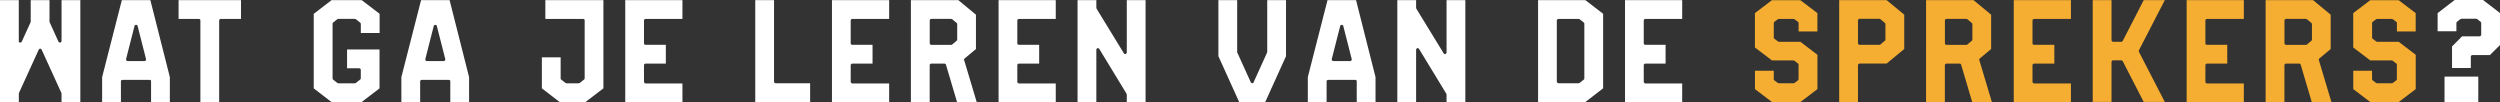
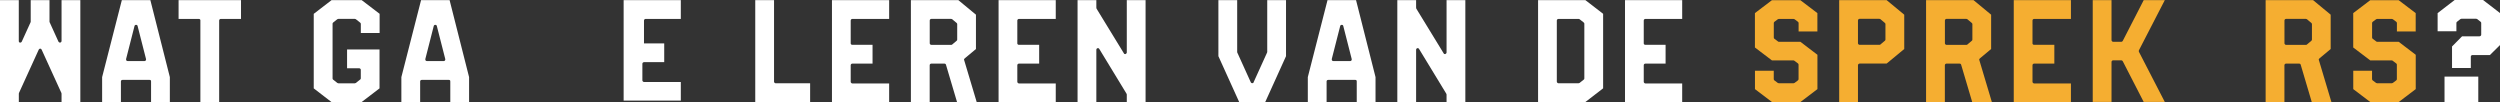
<svg xmlns="http://www.w3.org/2000/svg" id="Layer_2" viewBox="0 0 572.29 23.36">
  <rect x="0" y="0" width="572.29" height="23.36" fill="#333333" stroke="none" />
  <defs>
    <style>.cls-1{fill:#f5ae31;}.cls-2{fill:#fff;}</style>
  </defs>
  <g id="Design">
    <g>
      <path class="cls-2" d="M4.3,9.4c0,.09,.02,.17,.07,.23,.04,.07,.11,.11,.2,.13h.07c.13,0,.24-.07,.33-.2l2.03-4.46s.03-.07,.03-.13V.03h4.3V4.96l.03,.13,2.03,4.46c.09,.13,.2,.2,.33,.2,.11,0,.2-.04,.27-.12s.1-.16,.1-.25V.03h4.3V23.36h-4.3v-1.9c0-.07-.01-.12-.03-.17l-4.53-9.93c-.07-.16-.18-.23-.33-.23-.13,0-.24,.08-.33,.23l-4.53,9.93s-.03,.1-.03,.17v1.9H0V.03H4.3V9.4Z" />
      <path class="cls-2" d="M34.58,18.62c0-.22-.11-.33-.33-.33h-6.2c-.11,0-.2,.03-.27,.1-.07,.07-.1,.14-.1,.23v4.73h-4.3v-5.7L27.89,.03h6.53l4.46,17.62v5.7h-4.3v-4.73Zm-3.43-12.93c-.09,0-.17,.02-.23,.07-.07,.04-.11,.11-.13,.2l-1.93,7.56c0,.16,.02,.27,.07,.33,.09,.09,.19,.13,.3,.13h3.86c.09,0,.18-.04,.27-.13,.07-.11,.09-.22,.07-.33l-1.93-7.56c-.04-.18-.16-.27-.33-.27Z" />
      <path class="cls-2" d="M45.88,4.7c0-.11-.03-.2-.1-.27-.07-.07-.16-.1-.27-.1h-4.63V.03h14.29V4.33h-4.63c-.09,0-.17,.03-.25,.1-.08,.07-.12,.16-.12,.27V23.36h-4.3V4.7Z" />
      <path class="cls-2" d="M82.59,5.43c0-.11-.06-.2-.17-.27l-.97-.77c-.09-.04-.17-.07-.23-.07h-3.76c-.07,0-.14,.02-.23,.07l-.97,.77c-.09,.07-.13,.16-.13,.27v12.53c0,.11,.04,.2,.13,.27l.97,.77c.09,.04,.17,.07,.23,.07h3.76c.07,0,.14-.02,.23-.07l.97-.77c.11-.07,.17-.16,.17-.27v-2c0-.09-.04-.17-.12-.23-.08-.07-.16-.1-.25-.1h-2.77v-4.3h7.43v8.9l-4.1,3.13h-6.9l-4.06-3.13V3.17L75.9,.03h6.9l4.1,3.13V7.56h-4.3v-2.13Z" />
      <path class="cls-2" d="M103.08,18.62c0-.22-.11-.33-.33-.33h-6.2c-.11,0-.2,.03-.27,.1-.07,.07-.1,.14-.1,.23v4.73h-4.3v-5.7L96.39,.03h6.53l4.46,17.62v5.7h-4.3v-4.73Zm-3.43-12.93c-.09,0-.17,.02-.23,.07-.07,.04-.11,.11-.13,.2l-1.93,7.56c0,.16,.02,.27,.07,.33,.09,.09,.19,.13,.3,.13h3.86c.09,0,.18-.04,.27-.13,.07-.11,.09-.22,.07-.33l-1.93-7.56c-.04-.18-.16-.27-.33-.27Z" />
-       <path class="cls-2" d="M128.34,17.96c0,.11,.04,.2,.13,.27l1,.77c.09,.04,.16,.07,.2,.07h2.8c.07,0,.14-.02,.23-.07l.97-.77c.11-.07,.17-.16,.17-.27V4.66c0-.09-.03-.17-.1-.23-.07-.07-.16-.1-.27-.1h-8.63V.03h13.29V20.22l-4.1,3.13h-5.93l-4.06-3.13v-7.1h4.3v4.83Z" />
-       <path class="cls-2" d="M147.79,4.33c-.09,0-.17,.03-.25,.1-.08,.07-.12,.16-.12,.27v5.23c0,.09,.03,.17,.1,.23,.07,.07,.16,.1,.27,.1h4.63v4.3h-4.63c-.09,0-.17,.03-.25,.1-.08,.07-.12,.16-.12,.27v3.8c0,.09,.04,.17,.12,.25,.08,.08,.16,.12,.25,.12h8.43v4.26h-13.09V.03h13.09V4.33h-8.43Z" />
+       <path class="cls-2" d="M147.79,4.33c-.09,0-.17,.03-.25,.1-.08,.07-.12,.16-.12,.27v5.23h4.63v4.3h-4.63c-.09,0-.17,.03-.25,.1-.08,.07-.12,.16-.12,.27v3.8c0,.09,.04,.17,.12,.25,.08,.08,.16,.12,.25,.12h8.43v4.26h-13.09V.03h13.09V4.33h-8.43Z" />
      <path class="cls-2" d="M177.18,18.69c0,.09,.04,.17,.12,.25,.08,.08,.16,.12,.25,.12h7.9v4.3h-12.56V.03h4.3V18.69Z" />
      <path class="cls-2" d="M195.11,4.33c-.09,0-.17,.03-.25,.1-.08,.07-.12,.16-.12,.27v5.23c0,.09,.03,.17,.1,.23,.07,.07,.16,.1,.27,.1h4.63v4.3h-4.63c-.09,0-.17,.03-.25,.1-.08,.07-.12,.16-.12,.27v3.8c0,.09,.04,.17,.12,.25,.08,.08,.16,.12,.25,.12h8.43v4.26h-13.09V.03h13.09V4.33h-8.43Z" />
      <path class="cls-2" d="M216.56,14.83c-.07-.18-.19-.27-.37-.27h-3c-.09,0-.17,.03-.25,.1-.08,.07-.12,.16-.12,.27v8.43h-4.3V.03h10.86l4.03,3.33v7.86l-2.6,2.17c-.13,.13-.17,.26-.1,.37l2.87,9.6h-4.5l-2.53-8.53Zm-3.61-4.66c.08,.07,.16,.1,.25,.1h4.53c.11,0,.19-.02,.23-.07l1.03-.87c.09-.07,.13-.16,.13-.27v-3.53c0-.11-.04-.2-.13-.27l-1.03-.87c-.09-.04-.17-.07-.23-.07h-4.53c-.09,0-.17,.03-.25,.1-.08,.07-.12,.16-.12,.27v5.23c0,.09,.04,.17,.12,.23Z" />
      <path class="cls-2" d="M233.25,4.33c-.09,0-.17,.03-.25,.1-.08,.07-.12,.16-.12,.27v5.23c0,.09,.03,.17,.1,.23,.07,.07,.16,.1,.27,.1h4.63v4.3h-4.63c-.09,0-.17,.03-.25,.1-.08,.07-.12,.16-.12,.27v3.8c0,.09,.04,.17,.12,.25,.08,.08,.16,.12,.25,.12h8.43v4.26h-13.09V.03h13.09V4.33h-8.43Z" />
      <path class="cls-2" d="M250.98,1.77c0,.09,.01,.16,.03,.2l6.26,10.23c.07,.16,.2,.21,.4,.17,.18-.09,.27-.21,.27-.37V.03h4.3V23.36h-4.3v-1.73s-.02-.11-.07-.2l-6.23-10.23c-.11-.16-.24-.21-.4-.17-.18,.07-.27,.19-.27,.37v11.96h-4.3V.03h4.3V1.77Z" />
      <path class="cls-2" d="M283.2,11.89c0,.07,.01,.11,.03,.13l3.1,6.83c.07,.13,.18,.2,.33,.2,.18,0,.28-.07,.3-.2l3.1-6.83s.03-.07,.03-.13V.03h4.3V12.86l-4.76,10.5h-5.96l-4.76-10.5V.03h4.3V11.89Z" />
      <path class="cls-2" d="M310.58,18.62c0-.22-.11-.33-.33-.33h-6.2c-.11,0-.2,.03-.27,.1-.07,.07-.1,.14-.1,.23v4.73h-4.3v-5.7L303.89,.03h6.53l4.46,17.62v5.7h-4.3v-4.73Zm-3.43-12.93c-.09,0-.17,.02-.23,.07-.07,.04-.11,.11-.13,.2l-1.93,7.56c0,.16,.02,.27,.07,.33,.09,.09,.19,.13,.3,.13h3.86c.09,0,.18-.04,.27-.13,.07-.11,.09-.22,.07-.33l-1.93-7.56c-.04-.18-.16-.27-.33-.27Z" />
      <path class="cls-2" d="M324.18,1.77c0,.09,.01,.16,.03,.2l6.26,10.23c.07,.16,.2,.21,.4,.17,.18-.09,.27-.21,.27-.37V.03h4.3V23.36h-4.3v-1.73s-.02-.11-.07-.2l-6.23-10.23c-.11-.16-.24-.21-.4-.17-.18,.07-.27,.19-.27,.37v11.96h-4.3V.03h4.3V1.77Z" />
      <path class="cls-2" d="M362.92,.03l4.06,3.13V20.22l-4.06,3.13h-10.83V.03h10.83Zm-1.57,4.3h-4.6c-.09,0-.17,.03-.25,.1-.08,.07-.12,.16-.12,.27v13.99c0,.09,.04,.17,.12,.25,.08,.08,.16,.12,.25,.12h4.6c.07,0,.14-.02,.23-.07l.97-.77c.09-.07,.13-.16,.13-.27V5.43c0-.11-.04-.2-.13-.27l-.97-.77c-.09-.04-.17-.07-.23-.07Z" />
      <path class="cls-2" d="M376.65,4.33c-.09,0-.17,.03-.25,.1-.08,.07-.12,.16-.12,.27v5.23c0,.09,.03,.17,.1,.23,.07,.07,.16,.1,.27,.1h4.63v4.3h-4.63c-.09,0-.17,.03-.25,.1-.08,.07-.12,.16-.12,.27v3.8c0,.09,.04,.17,.12,.25,.08,.08,.16,.12,.25,.12h8.43v4.26h-13.09V.03h13.09V4.33h-8.43Z" />
      <path class="cls-1" d="M406.04,18.09c0,.11,.04,.21,.13,.3l.8,.6c.09,.04,.17,.07,.23,.07h3.36c.07,0,.14-.02,.23-.07l.8-.6c.09-.09,.13-.19,.13-.3v-3.26c0-.13-.04-.23-.13-.3l-.8-.6c-.07-.07-.14-.1-.23-.1h-4.93l-3.9-2.96V3l3.9-2.96h6.5l3.9,2.96V7.2h-4.3v-1.9c0-.13-.04-.23-.13-.3l-.8-.6c-.09-.04-.17-.07-.23-.07h-3.36c-.07,0-.14,.02-.23,.07l-.8,.6c-.09,.07-.13,.17-.13,.3v3.27c0,.13,.04,.23,.13,.3l.8,.6c.07,.07,.14,.1,.23,.1h4.93l3.9,2.97v7.86l-3.9,2.96h-6.5l-3.9-2.96v-4.2h4.3v1.9Z" />
      <path class="cls-1" d="M425.69,14.56c-.09,0-.17,.03-.25,.1-.08,.07-.12,.16-.12,.27v8.43h-4.3V.03h10.86l4.03,3.33v7.86l-4.03,3.33h-6.2Zm-.25-4.4c.08,.07,.16,.1,.25,.1h4.53c.11,0,.19-.02,.23-.07l1.03-.87c.09-.07,.13-.16,.13-.27v-3.53c0-.11-.04-.2-.13-.27l-1.03-.87c-.09-.04-.17-.07-.23-.07h-4.53c-.09,0-.17,.03-.25,.1-.08,.07-.12,.16-.12,.27v5.23c0,.09,.04,.17,.12,.23Z" />
      <path class="cls-1" d="M448.95,14.83c-.07-.18-.19-.27-.37-.27h-3c-.09,0-.17,.03-.25,.1-.08,.07-.12,.16-.12,.27v8.43h-4.3V.03h10.86l4.03,3.33v7.86l-2.6,2.17c-.13,.13-.17,.26-.1,.37l2.87,9.6h-4.5l-2.53-8.53Zm-3.61-4.66c.08,.07,.16,.1,.25,.1h4.53c.11,0,.19-.02,.23-.07l1.03-.87c.09-.07,.13-.16,.13-.27v-3.53c0-.11-.04-.2-.13-.27l-1.03-.87c-.09-.04-.17-.07-.23-.07h-4.53c-.09,0-.17,.03-.25,.1-.08,.07-.12,.16-.12,.27v5.23c0,.09,.04,.17,.12,.23Z" />
      <path class="cls-1" d="M465.64,4.33c-.09,0-.17,.03-.25,.1-.08,.07-.12,.16-.12,.27v5.23c0,.09,.03,.17,.1,.23,.07,.07,.16,.1,.27,.1h4.63v4.3h-4.63c-.09,0-.17,.03-.25,.1-.08,.07-.12,.16-.12,.27v3.8c0,.09,.04,.17,.12,.25,.08,.08,.16,.12,.25,.12h8.43v4.26h-13.09V.03h13.09V4.33h-8.43Z" />
      <path class="cls-1" d="M483.36,9.2c0,.09,.04,.17,.12,.25,.08,.08,.16,.12,.25,.12h1.9c.11,0,.21-.07,.3-.2L490.73,.03h4.83l-5.93,11.49c-.04,.11-.04,.22,0,.33l5.93,11.49h-4.83l-4.8-9.33c-.09-.13-.19-.2-.3-.2h-1.9c-.09,0-.17,.03-.25,.1-.08,.07-.12,.16-.12,.27v9.16h-4.3V.03h4.3V9.2Z" />
-       <path class="cls-1" d="M505.22,4.33c-.09,0-.17,.03-.25,.1-.08,.07-.12,.16-.12,.27v5.23c0,.09,.03,.17,.1,.23,.07,.07,.16,.1,.27,.1h4.63v4.3h-4.63c-.09,0-.17,.03-.25,.1-.08,.07-.12,.16-.12,.27v3.8c0,.09,.04,.17,.12,.25,.08,.08,.16,.12,.25,.12h8.43v4.26h-13.09V.03h13.09V4.33h-8.43Z" />
      <path class="cls-1" d="M526.68,14.83c-.07-.18-.19-.27-.37-.27h-3c-.09,0-.17,.03-.25,.1-.08,.07-.12,.16-.12,.27v8.43h-4.3V.03h10.86l4.03,3.33v7.86l-2.6,2.17c-.13,.13-.17,.26-.1,.37l2.87,9.6h-4.5l-2.53-8.53Zm-3.61-4.66c.08,.07,.16,.1,.25,.1h4.53c.11,0,.19-.02,.23-.07l1.03-.87c.09-.07,.13-.16,.13-.27v-3.53c0-.11-.04-.2-.13-.27l-1.03-.87c-.09-.04-.17-.07-.23-.07h-4.53c-.09,0-.17,.03-.25,.1-.08,.07-.12,.16-.12,.27v5.23c0,.09,.04,.17,.12,.23Z" />
      <path class="cls-1" d="M543,18.09c0,.11,.04,.21,.13,.3l.8,.6c.09,.04,.17,.07,.23,.07h3.36c.07,0,.14-.02,.23-.07l.8-.6c.09-.09,.13-.19,.13-.3v-3.26c0-.13-.04-.23-.13-.3l-.8-.6c-.07-.07-.14-.1-.23-.1h-4.93l-3.9-2.96V3l3.9-2.96h6.5l3.9,2.96V7.2h-4.3v-1.9c0-.13-.04-.23-.13-.3l-.8-.6c-.09-.04-.17-.07-.23-.07h-3.36c-.07,0-.14,.02-.23,.07l-.8,.6c-.09,.07-.13,.17-.13,.3v3.27c0,.13,.04,.23,.13,.3l.8,.6c.07,.07,.14,.1,.23,.1h4.93l3.9,2.97v7.86l-3.9,2.96h-6.5l-3.9-2.96v-4.2h4.3v1.9Z" />
      <path class="cls-2" d="M567.62,8.3c.11,0,.2-.04,.27-.12s.1-.16,.1-.25v-2.67c0-.11-.04-.2-.13-.27l-.8-.63c-.09-.04-.17-.07-.23-.07h-3.36c-.07,0-.14,.02-.23,.07l-.8,.63c-.09,.07-.13,.16-.13,.27v1.9h-4.3V3l3.9-3h6.5l3.9,3v7.3l-2.33,2.3h-4c-.09,0-.17,.03-.25,.1-.08,.07-.12,.16-.12,.27v2.6h-4.3v-4.93l2.3-2.33h4.03Zm-.3,9.23v5.83h-7.73v-5.83h7.73Z" />
    </g>
  </g>
</svg>